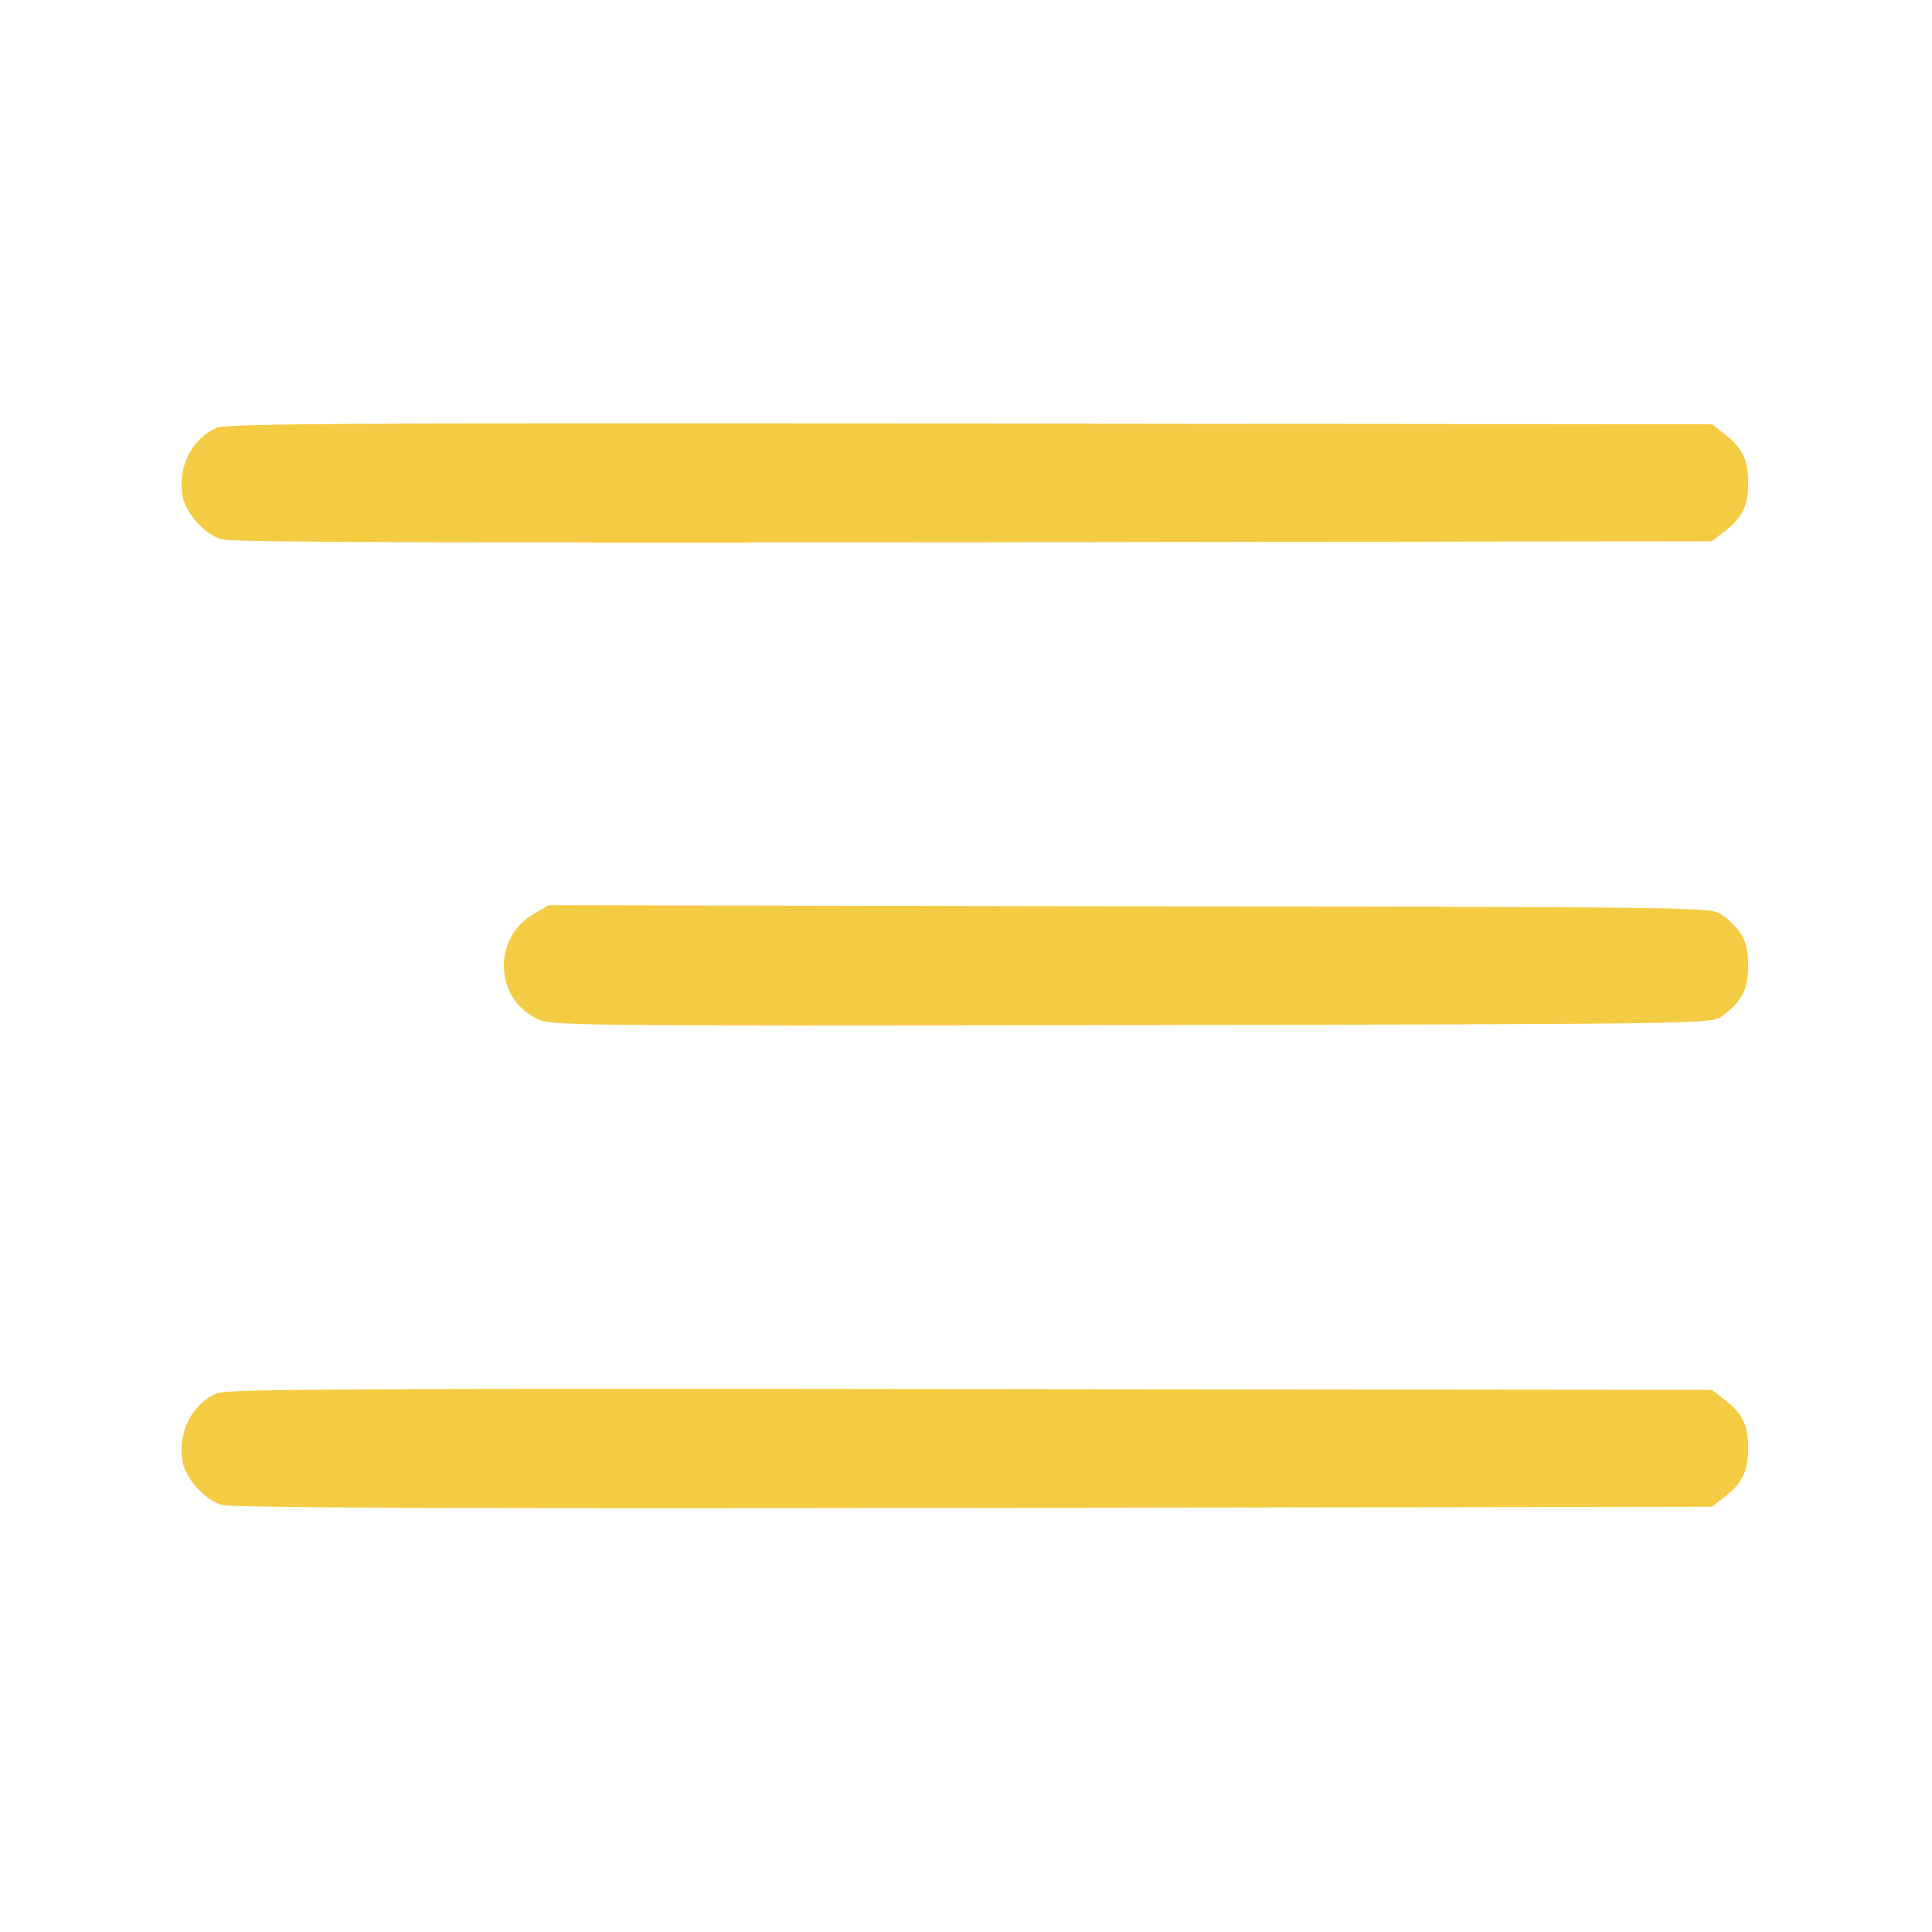
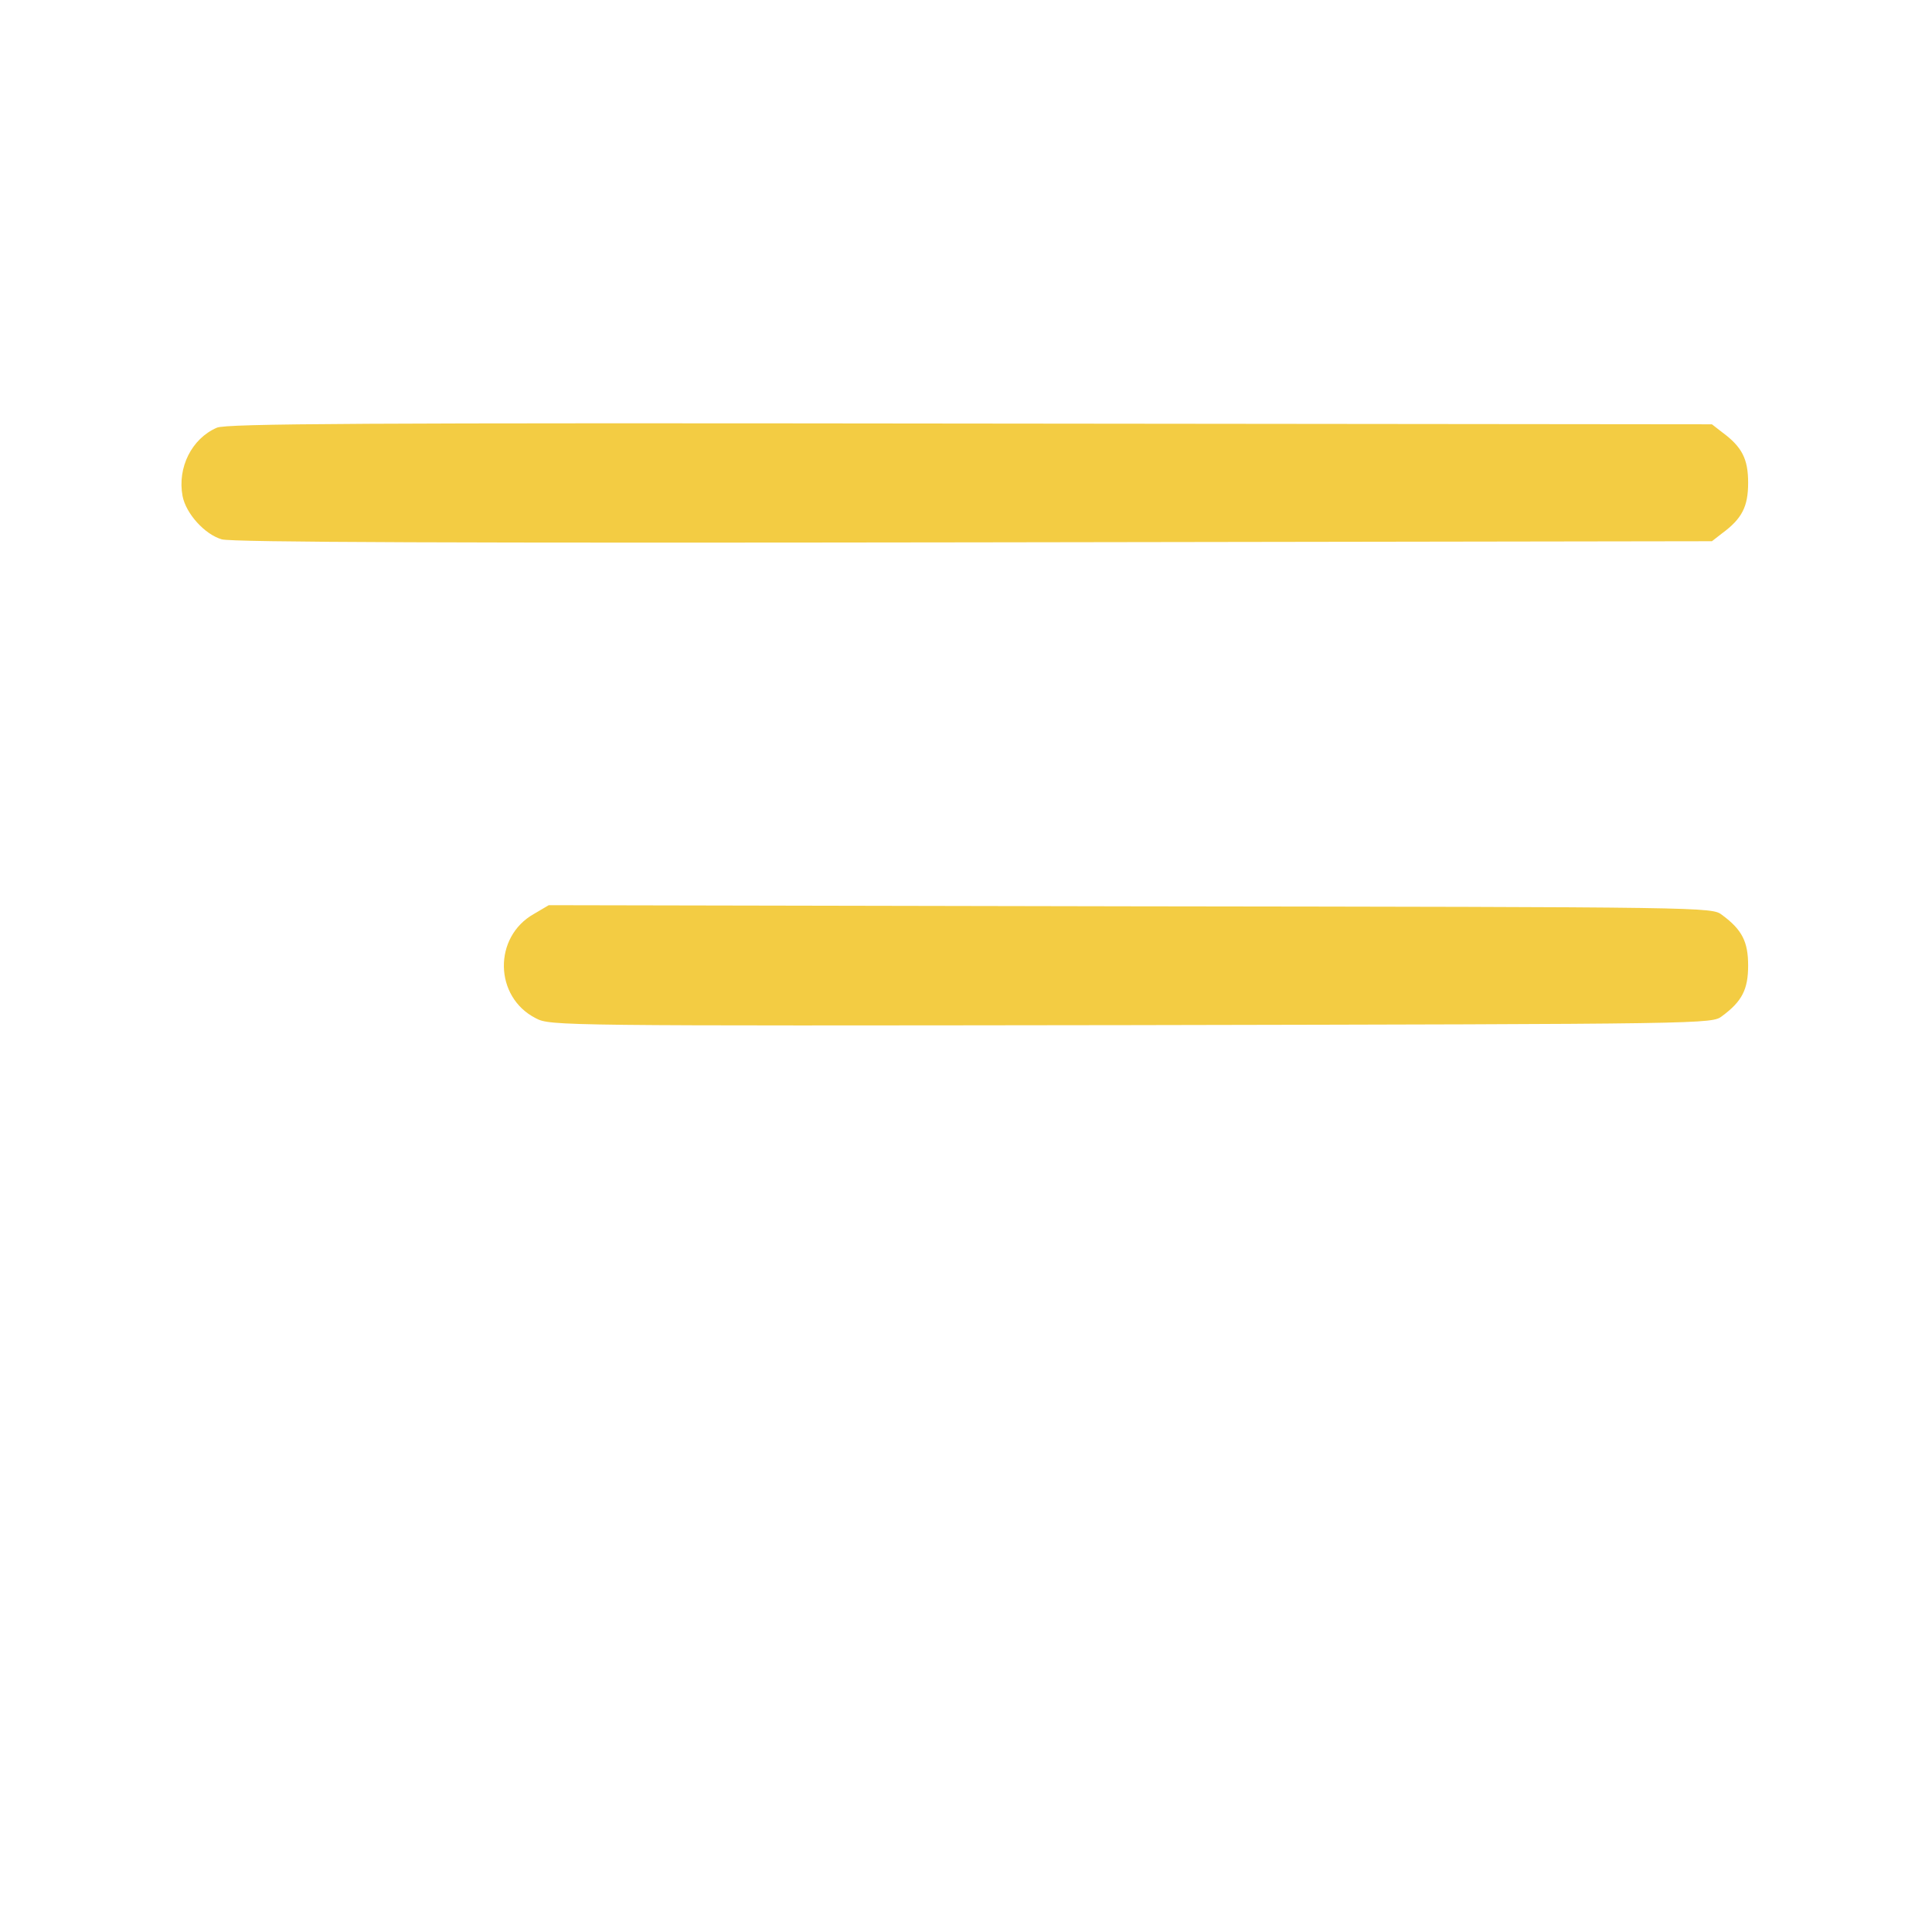
<svg xmlns="http://www.w3.org/2000/svg" width="683" height="683" viewBox="0 0 683 683" fill="none">
  <path d="M76.667 151.2C67.733 155.067 62.667 165.333 64.533 175.333C65.733 181.6 72.4 188.933 78.4 190.667C81.867 191.733 163.867 192 344.267 191.733L605.2 191.333L608.8 188.533C615.867 183.333 618 179.067 618 170.667C618 162.267 615.867 158 608.8 152.8L605.2 150L342.933 149.733C126.933 149.467 80 149.733 76.667 151.2Z" fill="#F3CC43" />
  <path d="M188.8 323.067C174.267 331.2 174.667 352.534 189.467 360C194.534 362.667 197.6 362.667 399.867 362.4C604.8 362 605.2 362 608.8 359.2C615.867 354 618 349.734 618 341.334C618 332.934 615.867 328.667 608.8 323.467C605.2 320.667 604.8 320.667 399.6 320.4L194 320L188.8 323.067Z" fill="#F3CC43" />
-   <path d="M76.667 492.534C67.733 496.4 62.667 506.667 64.533 516.667C65.733 522.934 72.4 530.267 78.4 532C81.867 533.067 163.867 533.334 344.267 533.067L605.2 532.667L608.8 529.867C615.867 524.667 618 520.4 618 512C618 503.6 615.867 499.334 608.8 494.134L605.2 491.334L342.933 491.067C126.933 490.8 80 491.067 76.667 492.534Z" fill="#F3CC43" />
</svg>